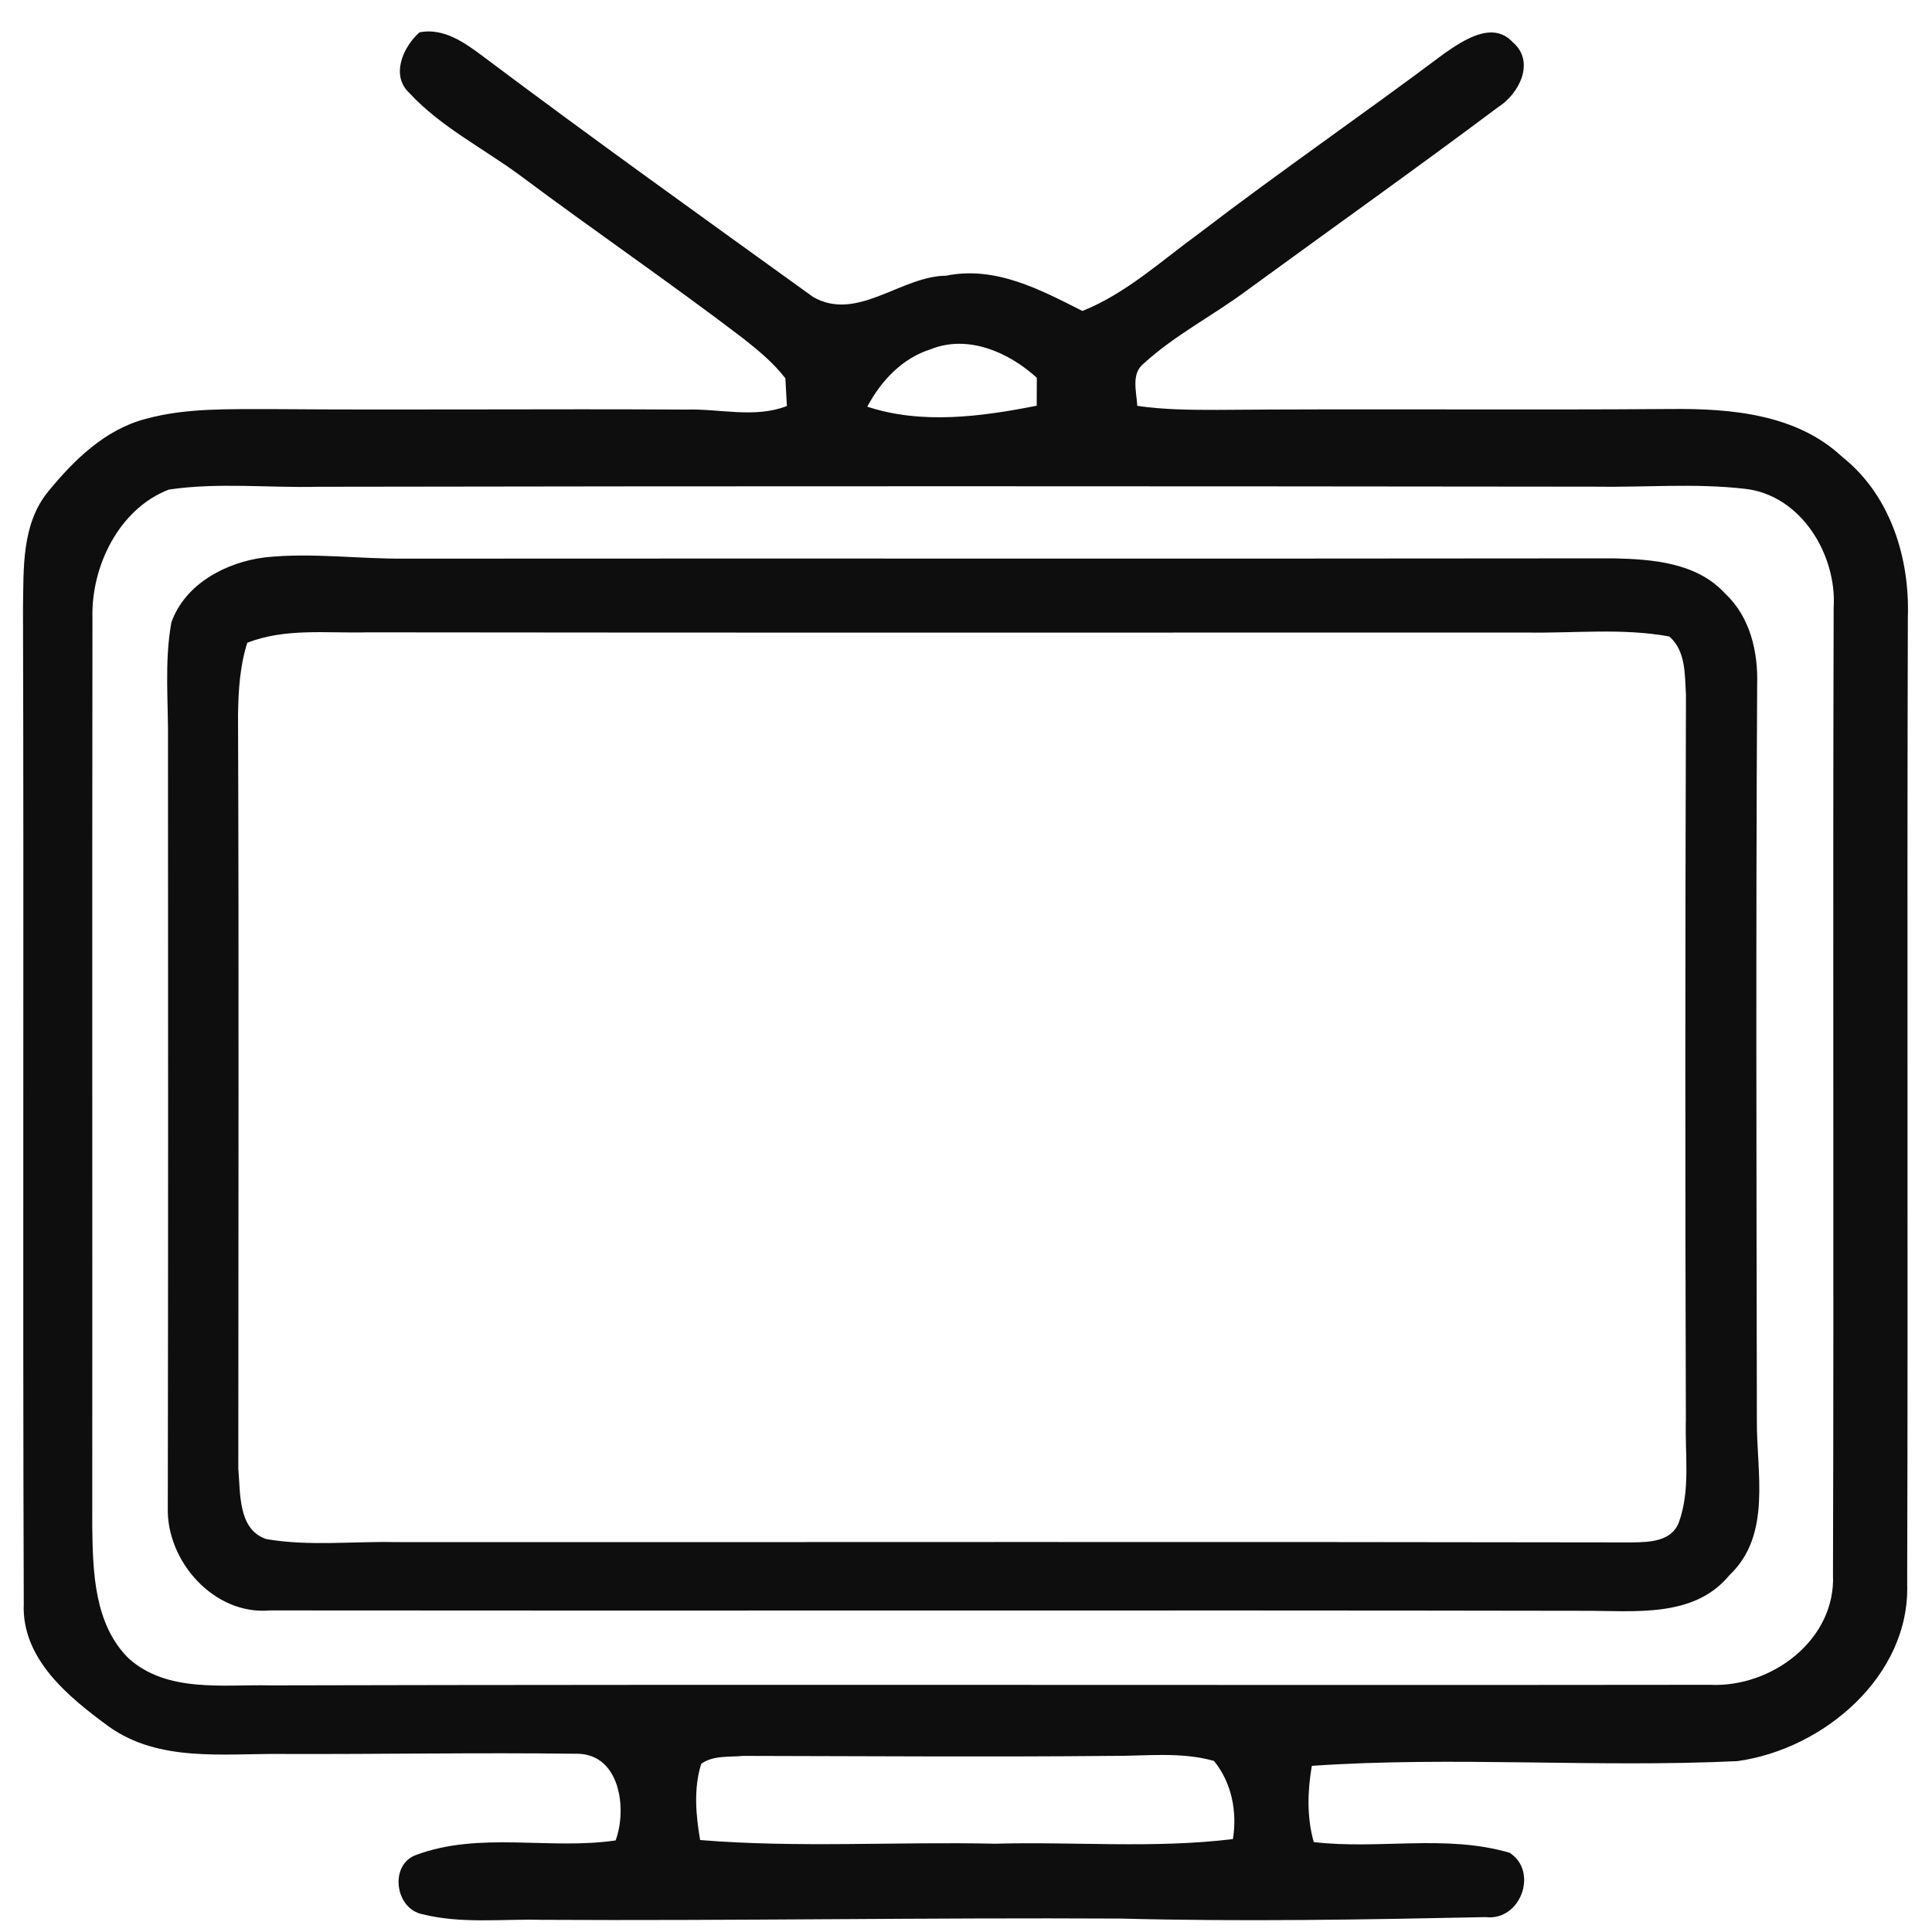
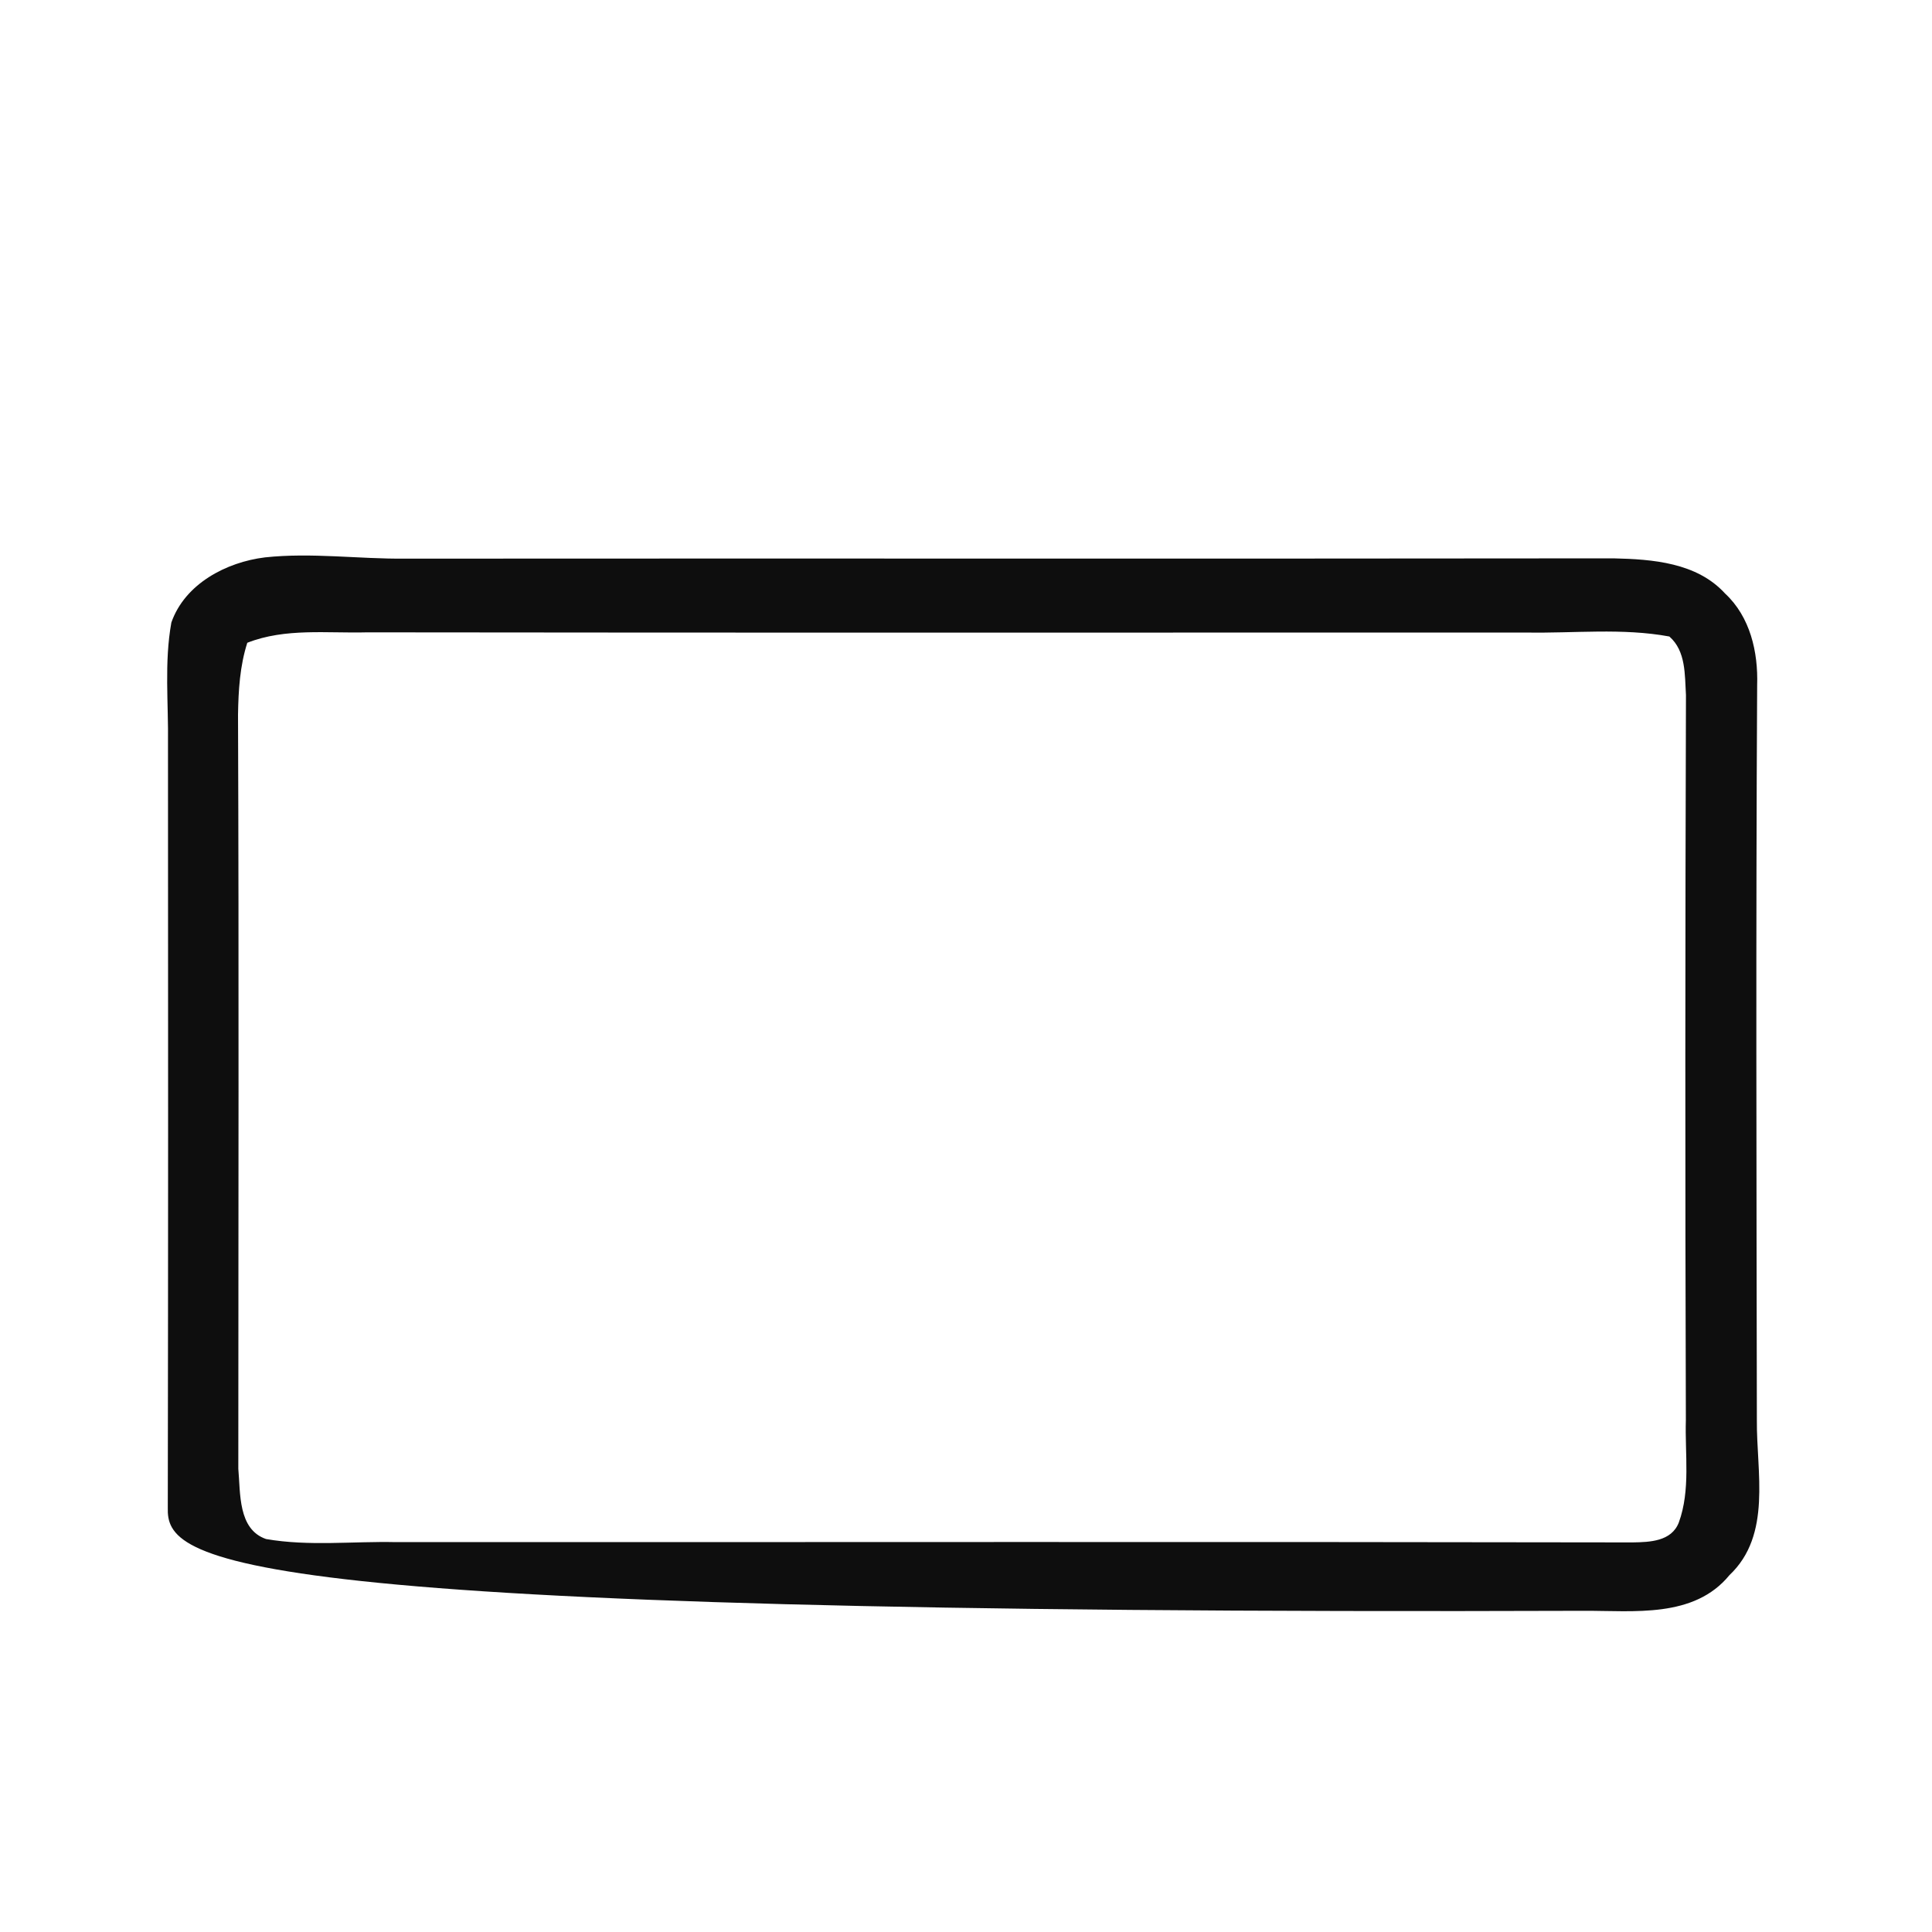
<svg xmlns="http://www.w3.org/2000/svg" width="200pt" height="200pt" viewBox="0 0 200 200" version="1.1">
  <g id="#0a0a0af9">
-     <path fill="#0a0a0a" opacity="0.98" d=" M 43.44 3.34 C 45.99 2.86 48.18 4.47 50.09 5.90 C 61.33 14.34 72.77 22.52 84.17 30.74 C 88.72 33.36 93.26 28.58 97.94 28.54 C 103.05 27.50 107.67 29.98 112.05 32.19 C 116.58 30.38 120.23 26.99 124.13 24.16 C 132.46 17.78 141.12 11.83 149.52 5.53 C 151.48 4.18 154.51 2.10 156.60 4.37 C 158.96 6.39 157.27 9.70 155.10 11.08 C 146.51 17.51 137.75 23.73 129.08 30.06 C 125.58 32.67 121.63 34.67 118.40 37.63 C 117.06 38.67 117.66 40.58 117.73 42.01 C 120.47 42.42 123.24 42.43 126.00 42.43 C 141.68 42.30 157.36 42.46 173.03 42.34 C 179.18 42.28 186.00 42.87 190.71 47.30 C 195.69 51.25 197.71 57.75 197.50 63.93 C 197.40 97.27 197.53 130.60 197.43 163.94 C 197.75 173.50 188.76 181.08 179.86 182.31 C 165.19 183.01 150.44 181.79 135.80 182.80 C 135.35 185.41 135.27 188.12 136.00 190.69 C 142.73 191.49 149.69 189.86 156.28 191.80 C 159.27 193.72 157.45 198.88 153.79 198.46 C 141.21 198.72 128.59 198.94 116.00 198.61 C 96.00 198.50 76.00 198.85 56.00 198.74 C 51.91 198.64 47.71 199.17 43.70 198.15 C 40.88 197.58 40.29 193.03 43.06 192.03 C 49.67 189.56 56.89 191.53 63.73 190.52 C 64.93 187.26 64.19 181.67 59.86 181.55 C 49.58 181.41 39.29 181.61 29.00 181.57 C 23.05 181.52 16.45 182.42 11.29 178.75 C 7.11 175.69 2.21 171.73 2.46 166.00 C 2.34 131.66 2.48 97.31 2.38 62.96 C 2.45 58.87 2.22 54.29 4.96 50.92 C 7.62 47.65 10.88 44.45 15.09 43.36 C 19.29 42.21 23.69 42.37 28.01 42.35 C 42.35 42.46 56.69 42.31 71.03 42.40 C 74.50 42.29 78.12 43.33 81.46 42.03 C 81.42 41.31 81.34 39.87 81.30 39.16 C 80.07 37.56 78.50 36.27 76.93 35.03 C 69.35 29.25 61.48 23.87 53.85 18.17 C 50.01 15.33 45.63 13.15 42.36 9.61 C 40.41 7.79 41.75 4.81 43.44 3.34 M 96.36 36.15 C 93.40 37.07 91.20 39.43 89.78 42.10 C 95.44 43.96 101.59 43.13 107.32 42.00 C 107.32 41.28 107.33 39.83 107.33 39.11 C 104.47 36.48 100.20 34.60 96.36 36.15 M 17.48 50.68 C 12.33 52.66 9.43 58.61 9.57 63.96 C 9.53 95.30 9.57 126.65 9.55 158.00 C 9.61 162.71 9.74 168.14 13.32 171.68 C 17.32 175.26 23.08 174.36 28.01 174.47 C 77.69 174.35 127.37 174.47 177.05 174.41 C 183.40 174.71 190.05 169.74 189.75 163.02 C 189.85 129.66 189.72 96.30 189.82 62.94 C 190.17 57.43 186.44 51.23 180.62 50.60 C 175.43 50.00 170.20 50.47 165.00 50.38 C 121.00 50.33 77.00 50.31 33.00 50.39 C 27.83 50.52 22.61 49.92 17.48 50.68 M 72.59 182.59 C 71.79 185.14 72.03 187.89 72.48 190.48 C 82.62 191.31 92.83 190.63 103.00 190.86 C 111.20 190.63 119.46 191.38 127.63 190.38 C 128.09 187.56 127.51 184.54 125.67 182.29 C 122.20 181.31 118.55 181.80 115.00 181.77 C 102.31 181.89 89.63 181.79 76.95 181.77 C 75.50 181.91 73.84 181.69 72.59 182.59 Z" />
-     <path fill="#0a0a0a" opacity="0.98" d=" M 27.43 57.70 C 32.27 57.18 37.14 57.88 41.99 57.83 C 83.67 57.80 125.35 57.85 167.03 57.80 C 171.07 57.89 175.65 58.24 178.57 61.43 C 181.18 63.85 182.01 67.49 181.90 70.93 C 181.76 96.28 181.83 121.64 181.87 147.00 C 181.82 152.38 183.45 158.89 179.03 163.06 C 175.36 167.54 169.13 166.73 164.00 166.75 C 118.65 166.67 73.30 166.76 27.95 166.71 C 22.17 167.23 17.22 161.63 17.37 156.07 C 17.41 129.72 17.41 103.36 17.39 77.00 C 17.45 72.82 16.99 68.58 17.74 64.44 C 19.14 60.44 23.42 58.19 27.43 57.70 M 25.60 66.54 C 24.83 68.94 24.68 71.47 24.64 73.97 C 24.74 100.00 24.67 126.03 24.67 152.05 C 24.90 154.56 24.62 158.31 27.54 159.32 C 31.98 160.09 36.52 159.54 41.00 159.64 C 83.67 159.65 126.34 159.59 169.01 159.67 C 170.79 159.64 173.03 159.57 173.79 157.61 C 175.02 154.23 174.41 150.52 174.52 147.00 C 174.44 121.98 174.45 96.97 174.53 71.95 C 174.40 69.87 174.54 67.40 172.81 65.89 C 167.93 64.99 162.93 65.57 158.00 65.48 C 118.01 65.48 78.01 65.51 38.01 65.46 C 33.87 65.57 29.54 64.99 25.60 66.54 Z" />
+     <path fill="#0a0a0a" opacity="0.98" d=" M 27.43 57.70 C 32.27 57.18 37.14 57.88 41.99 57.83 C 83.67 57.80 125.35 57.85 167.03 57.80 C 171.07 57.89 175.65 58.24 178.57 61.43 C 181.18 63.85 182.01 67.49 181.90 70.93 C 181.76 96.28 181.83 121.64 181.87 147.00 C 181.82 152.38 183.45 158.89 179.03 163.06 C 175.36 167.54 169.13 166.73 164.00 166.75 C 22.17 167.23 17.22 161.63 17.37 156.07 C 17.41 129.72 17.41 103.36 17.39 77.00 C 17.45 72.82 16.99 68.58 17.74 64.44 C 19.14 60.44 23.42 58.19 27.43 57.70 M 25.60 66.54 C 24.83 68.94 24.68 71.47 24.64 73.97 C 24.74 100.00 24.67 126.03 24.67 152.05 C 24.90 154.56 24.62 158.31 27.54 159.32 C 31.98 160.09 36.52 159.54 41.00 159.64 C 83.67 159.65 126.34 159.59 169.01 159.67 C 170.79 159.64 173.03 159.57 173.79 157.61 C 175.02 154.23 174.41 150.52 174.52 147.00 C 174.44 121.98 174.45 96.97 174.53 71.95 C 174.40 69.87 174.54 67.40 172.81 65.89 C 167.93 64.99 162.93 65.57 158.00 65.48 C 118.01 65.48 78.01 65.51 38.01 65.46 C 33.87 65.57 29.54 64.99 25.60 66.54 Z" />
  </g>
</svg>